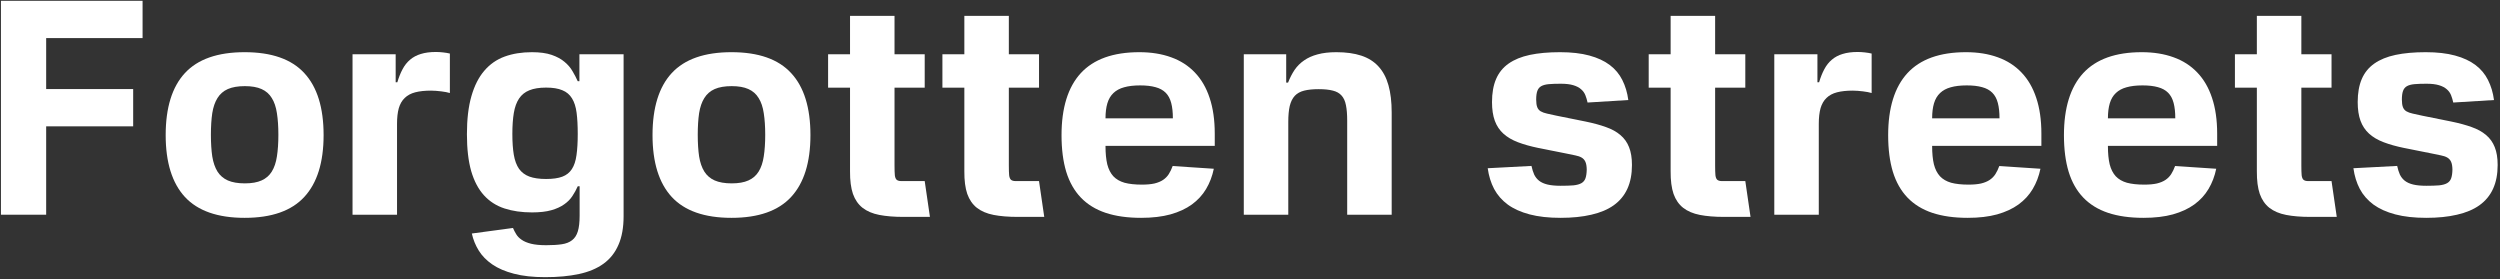
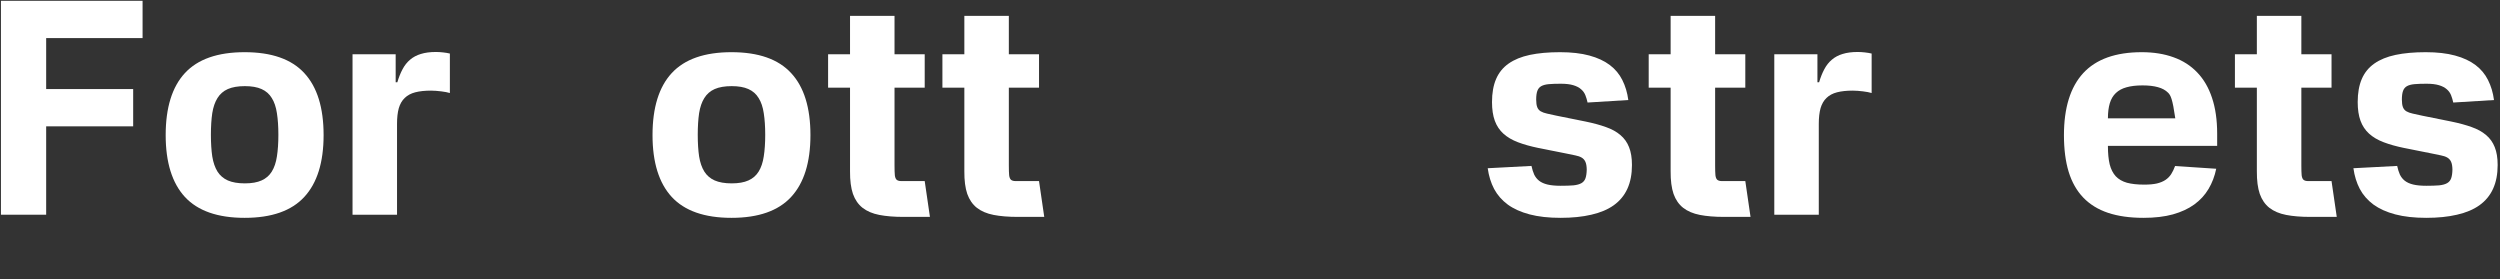
<svg xmlns="http://www.w3.org/2000/svg" width="850" height="95" viewBox="0 0 850 95" fill="none">
  <rect x="0" y="0" width="850" height="95" fill="#333333" stroke="none" />
  <path d="M0.321 73V0.272H48.474V12.95H15.697V30.28H45.278V42.957H15.697V73H0.321Z" fill="white" />
  <path d="M56.331 45.94C56.331 36.589 58.509 29.558 62.865 24.846C67.245 20.111 74.016 17.744 83.178 17.744C92.34 17.744 99.099 20.111 103.455 24.846C107.834 29.558 110.024 36.589 110.024 45.94C110.024 55.22 107.834 62.228 103.455 66.963C99.099 71.698 92.34 74.065 83.178 74.065C74.016 74.065 67.245 71.698 62.865 66.963C58.509 62.228 56.331 55.22 56.331 45.94ZM71.707 45.834C71.707 48.651 71.861 51.101 72.169 53.184C72.501 55.244 73.093 56.96 73.945 58.334C74.797 59.683 75.969 60.689 77.46 61.352C78.975 62.015 80.905 62.346 83.249 62.346C85.569 62.346 87.463 62.015 88.93 61.352C90.422 60.689 91.582 59.683 92.411 58.334C93.263 56.96 93.843 55.244 94.151 53.184C94.482 51.101 94.648 48.651 94.648 45.834C94.648 43.016 94.482 40.566 94.151 38.483C93.843 36.399 93.263 34.683 92.411 33.334C91.582 31.96 90.422 30.942 88.93 30.28C87.463 29.617 85.569 29.285 83.249 29.285C80.905 29.285 78.975 29.617 77.46 30.28C75.969 30.942 74.797 31.96 73.945 33.334C73.093 34.683 72.501 36.399 72.169 38.483C71.861 40.566 71.707 43.016 71.707 45.834Z" fill="white" />
  <path d="M119.861 73V18.454H134.527V27.971H135.095C135.592 26.291 136.184 24.811 136.871 23.532C137.557 22.23 138.41 21.153 139.428 20.301C140.446 19.425 141.665 18.774 143.085 18.348C144.529 17.898 146.234 17.673 148.199 17.673C148.957 17.673 149.761 17.72 150.614 17.815C151.49 17.91 152.271 18.04 152.958 18.206V31.629C152.602 31.511 152.164 31.404 151.644 31.309C151.146 31.215 150.602 31.132 150.01 31.061C149.442 30.99 148.85 30.931 148.235 30.883C147.643 30.836 147.086 30.812 146.565 30.812C144.458 30.812 142.671 31.002 141.203 31.38C139.735 31.759 138.54 32.398 137.617 33.298C136.693 34.174 136.019 35.334 135.592 36.778C135.19 38.222 134.989 40.01 134.989 42.14V73H119.861Z" fill="white" />
-   <path d="M180.843 17.744C183.565 17.744 185.814 18.052 187.59 18.667C189.366 19.283 190.822 20.076 191.958 21.047C193.094 21.994 193.994 23.047 194.657 24.207C195.343 25.367 195.935 26.503 196.432 27.616H197V18.454H212.022V73.532C212.022 77.368 211.442 80.599 210.282 83.227C209.145 85.879 207.453 88.021 205.204 89.655C202.955 91.288 200.161 92.46 196.823 93.17C193.509 93.88 189.685 94.236 185.353 94.236C181.233 94.236 177.694 93.845 174.735 93.064C171.799 92.306 169.349 91.253 167.384 89.903C165.419 88.554 163.88 86.979 162.768 85.18C161.655 83.381 160.874 81.451 160.424 79.392L174.415 77.51C174.723 78.244 175.09 78.954 175.516 79.64C175.942 80.351 176.558 80.978 177.363 81.522C178.168 82.091 179.233 82.54 180.559 82.872C181.884 83.203 183.601 83.369 185.708 83.369C187.791 83.369 189.555 83.263 190.999 83.049C192.443 82.836 193.615 82.375 194.515 81.665C195.414 80.978 196.065 79.972 196.468 78.646C196.87 77.32 197.072 75.545 197.072 73.319V63.341H196.432C195.935 64.477 195.331 65.578 194.621 66.643C193.935 67.709 193 68.656 191.816 69.484C190.656 70.313 189.2 70.976 187.448 71.473C185.696 71.97 183.506 72.219 180.878 72.219C177.375 72.219 174.25 71.769 171.503 70.869C168.757 69.969 166.437 68.478 164.543 66.395C162.649 64.311 161.205 61.577 160.211 58.191C159.24 54.782 158.755 50.592 158.755 45.62C158.755 40.531 159.264 36.222 160.282 32.694C161.3 29.143 162.756 26.267 164.65 24.065C166.544 21.84 168.852 20.23 171.574 19.235C174.321 18.241 177.41 17.744 180.843 17.744ZM185.672 60.855C187.945 60.855 189.78 60.594 191.177 60.074C192.573 59.553 193.662 58.689 194.444 57.481C195.225 56.274 195.746 54.7 196.006 52.758C196.29 50.793 196.432 48.39 196.432 45.549C196.432 42.709 196.302 40.294 196.042 38.305C195.781 36.316 195.26 34.695 194.479 33.44C193.698 32.162 192.597 31.238 191.177 30.67C189.78 30.078 187.945 29.782 185.672 29.782C183.352 29.782 181.447 30.09 179.955 30.706C178.487 31.298 177.327 32.233 176.475 33.511C175.623 34.789 175.031 36.423 174.699 38.412C174.368 40.4 174.202 42.78 174.202 45.549C174.202 48.343 174.368 50.71 174.699 52.652C175.031 54.593 175.623 56.179 176.475 57.41C177.351 58.618 178.523 59.494 179.991 60.038C181.482 60.583 183.376 60.855 185.672 60.855Z" fill="white" />
  <path d="M221.858 45.94C221.858 36.589 224.036 29.558 228.393 24.846C232.772 20.111 239.543 17.744 248.705 17.744C257.867 17.744 264.626 20.111 268.982 24.846C273.362 29.558 275.552 36.589 275.552 45.94C275.552 55.22 273.362 62.228 268.982 66.963C264.626 71.698 257.867 74.065 248.705 74.065C239.543 74.065 232.772 71.698 228.393 66.963C224.036 62.228 221.858 55.22 221.858 45.94ZM237.235 45.834C237.235 48.651 237.389 51.101 237.697 53.184C238.028 55.244 238.62 56.96 239.472 58.334C240.324 59.683 241.496 60.689 242.988 61.352C244.503 62.015 246.432 62.346 248.776 62.346C251.096 62.346 252.99 62.015 254.458 61.352C255.949 60.689 257.109 59.683 257.938 58.334C258.79 56.96 259.37 55.244 259.678 53.184C260.009 51.101 260.175 48.651 260.175 45.834C260.175 43.016 260.009 40.566 259.678 38.483C259.37 36.399 258.79 34.683 257.938 33.334C257.109 31.96 255.949 30.942 254.458 30.28C252.99 29.617 251.096 29.285 248.776 29.285C246.432 29.285 244.503 29.617 242.988 30.28C241.496 30.942 240.324 31.96 239.472 33.334C238.62 34.683 238.028 36.399 237.697 38.483C237.389 40.566 237.235 43.016 237.235 45.834Z" fill="white" />
  <path d="M289.01 18.454V5.386H304.138V18.454H314.401V29.818H304.138V56.238C304.138 57.73 304.174 58.854 304.245 59.612C304.34 60.346 304.553 60.855 304.884 61.139C305.239 61.423 305.748 61.565 306.411 61.565C307.098 61.565 308.045 61.565 309.252 61.565H314.401L316.177 73.746H307.192C303.996 73.746 301.25 73.521 298.954 73.071C296.657 72.621 294.763 71.816 293.272 70.656C291.804 69.496 290.715 67.922 290.005 65.933C289.318 63.921 288.987 61.352 289.01 58.227V29.818H281.553V18.454H289.01Z" fill="white" />
  <path d="M327.878 18.454V5.386H343.005V18.454H353.268V29.818H343.005V56.238C343.005 57.73 343.041 58.854 343.112 59.612C343.207 60.346 343.42 60.855 343.751 61.139C344.106 61.423 344.615 61.565 345.278 61.565C345.965 61.565 346.912 61.565 348.119 61.565H353.268L355.044 73.746H346.059C342.863 73.746 340.117 73.521 337.821 73.071C335.524 72.621 333.63 71.816 332.139 70.656C330.671 69.496 329.582 67.922 328.872 65.933C328.185 63.921 327.854 61.352 327.878 58.227V29.818H320.42V18.454H327.878Z" fill="white" />
-   <path d="M360.921 45.976C360.921 36.672 363.099 29.64 367.455 24.882C371.835 20.123 378.475 17.744 387.377 17.744C391.425 17.744 395.036 18.324 398.208 19.484C401.38 20.62 404.067 22.349 406.269 24.669C408.471 26.965 410.14 29.842 411.276 33.298C412.436 36.755 413.016 40.803 413.016 45.443V49.598H375.871V49.633C375.871 52.119 376.072 54.202 376.475 55.883C376.901 57.541 377.588 58.89 378.535 59.932C379.505 60.95 380.772 61.683 382.334 62.133C383.92 62.559 385.885 62.773 388.229 62.773C389.934 62.773 391.366 62.642 392.526 62.382C393.686 62.098 394.657 61.695 395.438 61.174C396.243 60.63 396.894 59.967 397.391 59.186C397.888 58.405 398.326 57.493 398.705 56.451L412.697 57.375C412.176 59.908 411.3 62.204 410.069 64.264C408.861 66.3 407.251 68.052 405.239 69.52C403.251 70.964 400.824 72.088 397.959 72.893C395.118 73.674 391.792 74.065 387.981 74.065C383.34 74.065 379.316 73.497 375.907 72.361C372.521 71.224 369.716 69.496 367.491 67.176C365.265 64.856 363.608 61.932 362.519 58.405C361.454 54.877 360.921 50.734 360.921 45.976ZM375.871 40.223H398.776C398.776 38.163 398.587 36.423 398.208 35.003C397.829 33.558 397.202 32.398 396.326 31.523C395.45 30.646 394.302 30.019 392.881 29.64C391.461 29.238 389.709 29.037 387.625 29.037C385.495 29.037 383.684 29.25 382.192 29.676C380.724 30.078 379.517 30.729 378.57 31.629C377.623 32.529 376.937 33.689 376.51 35.109C376.084 36.53 375.871 38.234 375.871 40.223Z" fill="white" />
-   <path d="M437.306 18.454V28.078H437.945C438.561 26.492 439.295 25.059 440.147 23.781C441.023 22.503 442.1 21.425 443.378 20.549C444.657 19.65 446.184 18.963 447.959 18.49C449.759 17.993 451.889 17.744 454.351 17.744C457.642 17.744 460.471 18.135 462.839 18.916C465.206 19.697 467.147 20.916 468.662 22.574C470.201 24.231 471.338 26.361 472.072 28.966C472.805 31.546 473.172 34.648 473.172 38.27V73H458.045V40.968C458.045 38.861 457.902 37.121 457.618 35.748C457.358 34.375 456.861 33.286 456.127 32.481C455.417 31.676 454.434 31.12 453.179 30.812C451.925 30.481 450.315 30.315 448.35 30.315C446.385 30.315 444.74 30.481 443.414 30.812C442.088 31.144 441.023 31.735 440.218 32.588C439.437 33.44 438.868 34.588 438.513 36.032C438.182 37.453 438.016 39.264 438.016 41.466V73H422.888V18.454H437.306Z" fill="white" />
  <path d="M520.704 56.416C520.941 57.529 521.249 58.511 521.628 59.363C522.03 60.192 522.586 60.89 523.297 61.459C524.031 62.027 524.978 62.453 526.138 62.737C527.321 63.021 528.813 63.163 530.612 63.163C532.388 63.163 533.844 63.116 534.98 63.021C536.116 62.903 537.016 62.654 537.679 62.275C538.342 61.897 538.803 61.34 539.064 60.606C539.324 59.872 539.466 58.878 539.49 57.623C539.466 56.487 539.312 55.611 539.028 54.995C538.744 54.38 538.318 53.907 537.75 53.575C537.182 53.244 536.46 52.995 535.584 52.829C534.708 52.64 533.678 52.427 532.494 52.19L523.048 50.308C520.397 49.764 518.076 49.112 516.088 48.355C514.099 47.597 512.454 46.627 511.152 45.443C509.85 44.259 508.879 42.803 508.24 41.075C507.601 39.323 507.281 37.204 507.281 34.718C507.281 31.641 507.743 29.025 508.666 26.87C509.589 24.716 511.01 22.964 512.927 21.615C514.845 20.265 517.248 19.283 520.136 18.667C523.048 18.052 526.469 17.744 530.399 17.744C534.282 17.744 537.608 18.123 540.378 18.88C543.171 19.638 545.491 20.715 547.338 22.112C549.184 23.509 550.605 25.213 551.599 27.226C552.617 29.238 553.292 31.499 553.623 34.008L539.774 34.861C539.585 33.985 539.336 33.156 539.028 32.375C538.72 31.593 538.235 30.919 537.572 30.351C536.909 29.759 536.022 29.297 534.909 28.966C533.82 28.634 532.399 28.468 530.648 28.468C529.038 28.468 527.688 28.516 526.599 28.61C525.534 28.705 524.682 28.93 524.042 29.285C523.403 29.64 522.953 30.185 522.693 30.919C522.433 31.629 522.302 32.611 522.302 33.866C522.302 34.955 522.421 35.807 522.657 36.423C522.894 37.039 523.285 37.512 523.829 37.843C524.398 38.175 525.12 38.435 525.996 38.625C526.871 38.814 527.949 39.051 529.227 39.335L539.099 41.324C541.751 41.868 544.059 42.495 546.024 43.206C547.989 43.892 549.622 44.792 550.924 45.905C552.25 47.017 553.233 48.39 553.872 50.024C554.535 51.657 554.866 53.682 554.866 56.096C554.866 59.221 554.345 61.92 553.304 64.193C552.262 66.466 550.711 68.336 548.652 69.804C546.616 71.248 544.083 72.313 541.052 73C538.046 73.71 534.554 74.065 530.576 74.065C526.528 74.065 523.024 73.674 520.065 72.893C517.106 72.112 514.632 70.999 512.643 69.555C510.655 68.087 509.104 66.312 507.991 64.228C506.902 62.145 506.18 59.801 505.825 57.197L520.704 56.416Z" fill="white" />
  <path d="M568.014 18.454V5.386H583.142V18.454H593.405V29.818H583.142V56.238C583.142 57.73 583.178 58.854 583.249 59.612C583.343 60.346 583.556 60.855 583.888 61.139C584.243 61.423 584.752 61.565 585.415 61.565C586.101 61.565 587.048 61.565 588.256 61.565H593.405L595.181 73.746H586.196C583 73.746 580.254 73.521 577.958 73.071C575.661 72.621 573.767 71.816 572.276 70.656C570.808 69.496 569.719 67.922 569.009 65.933C568.322 63.921 567.991 61.352 568.014 58.227V29.818H560.557V18.454H568.014Z" fill="white" />
  <path d="M603.259 73V18.454H617.926V27.971H618.494C618.991 26.291 619.583 24.811 620.269 23.532C620.956 22.23 621.808 21.153 622.826 20.301C623.844 19.425 625.063 18.774 626.484 18.348C627.928 17.898 629.632 17.673 631.597 17.673C632.355 17.673 633.16 17.72 634.012 17.815C634.888 17.91 635.669 18.04 636.356 18.206V31.629C636.001 31.511 635.563 31.404 635.042 31.309C634.545 31.215 634 31.132 633.409 31.061C632.84 30.99 632.248 30.931 631.633 30.883C631.041 30.836 630.485 30.812 629.964 30.812C627.857 30.812 626.069 31.002 624.602 31.38C623.134 31.759 621.938 32.398 621.015 33.298C620.092 34.174 619.417 35.334 618.991 36.778C618.588 38.222 618.387 40.01 618.387 42.14V73H603.259Z" fill="white" />
-   <path d="M641.976 45.976C641.976 36.672 644.154 29.64 648.51 24.882C652.889 20.123 659.53 17.744 668.432 17.744C672.48 17.744 676.09 18.324 679.263 19.484C682.435 20.62 685.122 22.349 687.324 24.669C689.525 26.965 691.194 29.842 692.331 33.298C693.491 36.755 694.071 40.803 694.071 45.443V49.598H656.926V49.633C656.926 52.119 657.127 54.202 657.53 55.883C657.956 57.541 658.642 58.89 659.589 59.932C660.56 60.95 661.826 61.683 663.389 62.133C664.975 62.559 666.94 62.773 669.284 62.773C670.988 62.773 672.421 62.642 673.581 62.382C674.741 62.098 675.711 61.695 676.493 61.174C677.298 60.63 677.949 59.967 678.446 59.186C678.943 58.405 679.381 57.493 679.76 56.451L693.751 57.375C693.23 59.908 692.354 62.204 691.123 64.264C689.916 66.3 688.306 68.052 686.294 69.52C684.305 70.964 681.879 72.088 679.014 72.893C676.173 73.674 672.847 74.065 669.035 74.065C664.395 74.065 660.371 73.497 656.961 72.361C653.576 71.224 650.771 69.496 648.545 67.176C646.32 64.856 644.663 61.932 643.574 58.405C642.508 54.877 641.976 50.734 641.976 45.976ZM656.926 40.223H679.831C679.831 38.163 679.641 36.423 679.263 35.003C678.884 33.558 678.256 32.398 677.38 31.523C676.504 30.646 675.356 30.019 673.936 29.64C672.515 29.238 670.764 29.037 668.68 29.037C666.549 29.037 664.738 29.25 663.247 29.676C661.779 30.078 660.572 30.729 659.625 31.629C658.678 32.529 657.991 33.689 657.565 35.109C657.139 36.53 656.926 38.234 656.926 40.223Z" fill="white" />
-   <path d="M701.741 45.976C701.741 36.672 703.919 29.64 708.275 24.882C712.655 20.123 719.296 17.744 728.197 17.744C732.246 17.744 735.856 18.324 739.028 19.484C742.201 20.62 744.888 22.349 747.089 24.669C749.291 26.965 750.96 29.842 752.096 33.298C753.256 36.755 753.836 40.803 753.836 45.443V49.598H716.692V49.633C716.692 52.119 716.893 54.202 717.295 55.883C717.721 57.541 718.408 58.89 719.355 59.932C720.326 60.95 721.592 61.683 723.155 62.133C724.741 62.559 726.706 62.773 729.049 62.773C730.754 62.773 732.186 62.642 733.346 62.382C734.506 62.098 735.477 61.695 736.258 61.174C737.063 60.63 737.714 59.967 738.211 59.186C738.709 58.405 739.147 57.493 739.525 56.451L753.517 57.375C752.996 59.908 752.12 62.204 750.889 64.264C749.682 66.3 748.072 68.052 746.059 69.52C744.071 70.964 741.644 72.088 738.78 72.893C735.939 73.674 732.612 74.065 728.801 74.065C724.161 74.065 720.136 73.497 716.727 72.361C713.342 71.224 710.536 69.496 708.311 67.176C706.085 64.856 704.428 61.932 703.339 58.405C702.274 54.877 701.741 50.734 701.741 45.976ZM716.692 40.223H739.596C739.596 38.163 739.407 36.423 739.028 35.003C738.649 33.558 738.022 32.398 737.146 31.523C736.27 30.646 735.122 30.019 733.701 29.64C732.281 29.238 730.529 29.037 728.446 29.037C726.315 29.037 724.504 29.25 723.013 29.676C721.545 30.078 720.337 30.729 719.39 31.629C718.443 32.529 717.757 33.689 717.331 35.109C716.905 36.53 716.692 38.234 716.692 40.223Z" fill="white" />
+   <path d="M701.741 45.976C701.741 36.672 703.919 29.64 708.275 24.882C712.655 20.123 719.296 17.744 728.197 17.744C732.246 17.744 735.856 18.324 739.028 19.484C742.201 20.62 744.888 22.349 747.089 24.669C749.291 26.965 750.96 29.842 752.096 33.298C753.256 36.755 753.836 40.803 753.836 45.443V49.598H716.692V49.633C716.692 52.119 716.893 54.202 717.295 55.883C717.721 57.541 718.408 58.89 719.355 59.932C720.326 60.95 721.592 61.683 723.155 62.133C724.741 62.559 726.706 62.773 729.049 62.773C730.754 62.773 732.186 62.642 733.346 62.382C734.506 62.098 735.477 61.695 736.258 61.174C737.063 60.63 737.714 59.967 738.211 59.186C738.709 58.405 739.147 57.493 739.525 56.451L753.517 57.375C752.996 59.908 752.12 62.204 750.889 64.264C749.682 66.3 748.072 68.052 746.059 69.52C744.071 70.964 741.644 72.088 738.78 72.893C735.939 73.674 732.612 74.065 728.801 74.065C724.161 74.065 720.136 73.497 716.727 72.361C713.342 71.224 710.536 69.496 708.311 67.176C706.085 64.856 704.428 61.932 703.339 58.405C702.274 54.877 701.741 50.734 701.741 45.976ZM716.692 40.223H739.596C738.649 33.558 738.022 32.398 737.146 31.523C736.27 30.646 735.122 30.019 733.701 29.64C732.281 29.238 730.529 29.037 728.446 29.037C726.315 29.037 724.504 29.25 723.013 29.676C721.545 30.078 720.337 30.729 719.39 31.629C718.443 32.529 717.757 33.689 717.331 35.109C716.905 36.53 716.692 38.234 716.692 40.223Z" fill="white" />
  <path d="M767.331 18.454V5.386H782.459V18.454H792.721V29.818H782.459V56.238C782.459 57.73 782.494 58.854 782.565 59.612C782.66 60.346 782.873 60.855 783.204 61.139C783.559 61.423 784.068 61.565 784.731 61.565C785.418 61.565 786.365 61.565 787.572 61.565H792.721L794.497 73.746H785.513C782.317 73.746 779.57 73.521 777.274 73.071C774.978 72.621 773.084 71.816 771.592 70.656C770.124 69.496 769.035 67.922 768.325 65.933C767.639 63.921 767.307 61.352 767.331 58.227V29.818H759.873V18.454H767.331Z" fill="white" />
  <path d="M815.04 56.416C815.277 57.529 815.585 58.511 815.964 59.363C816.366 60.192 816.922 60.89 817.633 61.459C818.366 62.027 819.313 62.453 820.474 62.737C821.657 63.021 823.149 63.163 824.948 63.163C826.724 63.163 828.179 63.116 829.316 63.021C830.452 62.903 831.352 62.654 832.015 62.275C832.678 61.897 833.139 61.34 833.4 60.606C833.66 59.872 833.802 58.878 833.826 57.623C833.802 56.487 833.648 55.611 833.364 54.995C833.08 54.38 832.654 53.907 832.086 53.575C831.518 53.244 830.795 52.995 829.919 52.829C829.044 52.64 828.014 52.427 826.83 52.19L817.384 50.308C814.733 49.764 812.412 49.112 810.424 48.355C808.435 47.597 806.79 46.627 805.488 45.443C804.186 44.259 803.215 42.803 802.576 41.075C801.937 39.323 801.617 37.204 801.617 34.718C801.617 31.641 802.079 29.025 803.002 26.87C803.925 24.716 805.346 22.964 807.263 21.615C809.181 20.265 811.584 19.283 814.472 18.667C817.384 18.052 820.805 17.744 824.735 17.744C828.617 17.744 831.944 18.123 834.714 18.88C837.507 19.638 839.827 20.715 841.674 22.112C843.52 23.509 844.941 25.213 845.935 27.226C846.953 29.238 847.628 31.499 847.959 34.008L834.11 34.861C833.92 33.985 833.672 33.156 833.364 32.375C833.056 31.593 832.571 30.919 831.908 30.351C831.245 29.759 830.358 29.297 829.245 28.966C828.156 28.634 826.735 28.468 824.983 28.468C823.374 28.468 822.024 28.516 820.935 28.61C819.87 28.705 819.018 28.93 818.378 29.285C817.739 29.64 817.289 30.185 817.029 30.919C816.768 31.629 816.638 32.611 816.638 33.866C816.638 34.955 816.757 35.807 816.993 36.423C817.23 37.039 817.621 37.512 818.165 37.843C818.733 38.175 819.456 38.435 820.331 38.625C821.207 38.814 822.285 39.051 823.563 39.335L833.435 41.324C836.087 41.868 838.395 42.495 840.36 43.206C842.325 43.892 843.958 44.792 845.26 45.905C846.586 47.017 847.569 48.39 848.208 50.024C848.871 51.657 849.202 53.682 849.202 56.096C849.202 59.221 848.681 61.92 847.64 64.193C846.598 66.466 845.047 68.336 842.988 69.804C840.952 71.248 838.419 72.313 835.388 73C832.382 73.71 828.89 74.065 824.912 74.065C820.864 74.065 817.36 73.674 814.401 72.893C811.442 72.112 808.968 70.999 806.979 69.555C804.991 68.087 803.44 66.312 802.327 64.228C801.238 62.145 800.516 59.801 800.161 57.197L815.04 56.416Z" fill="white" />
</svg>